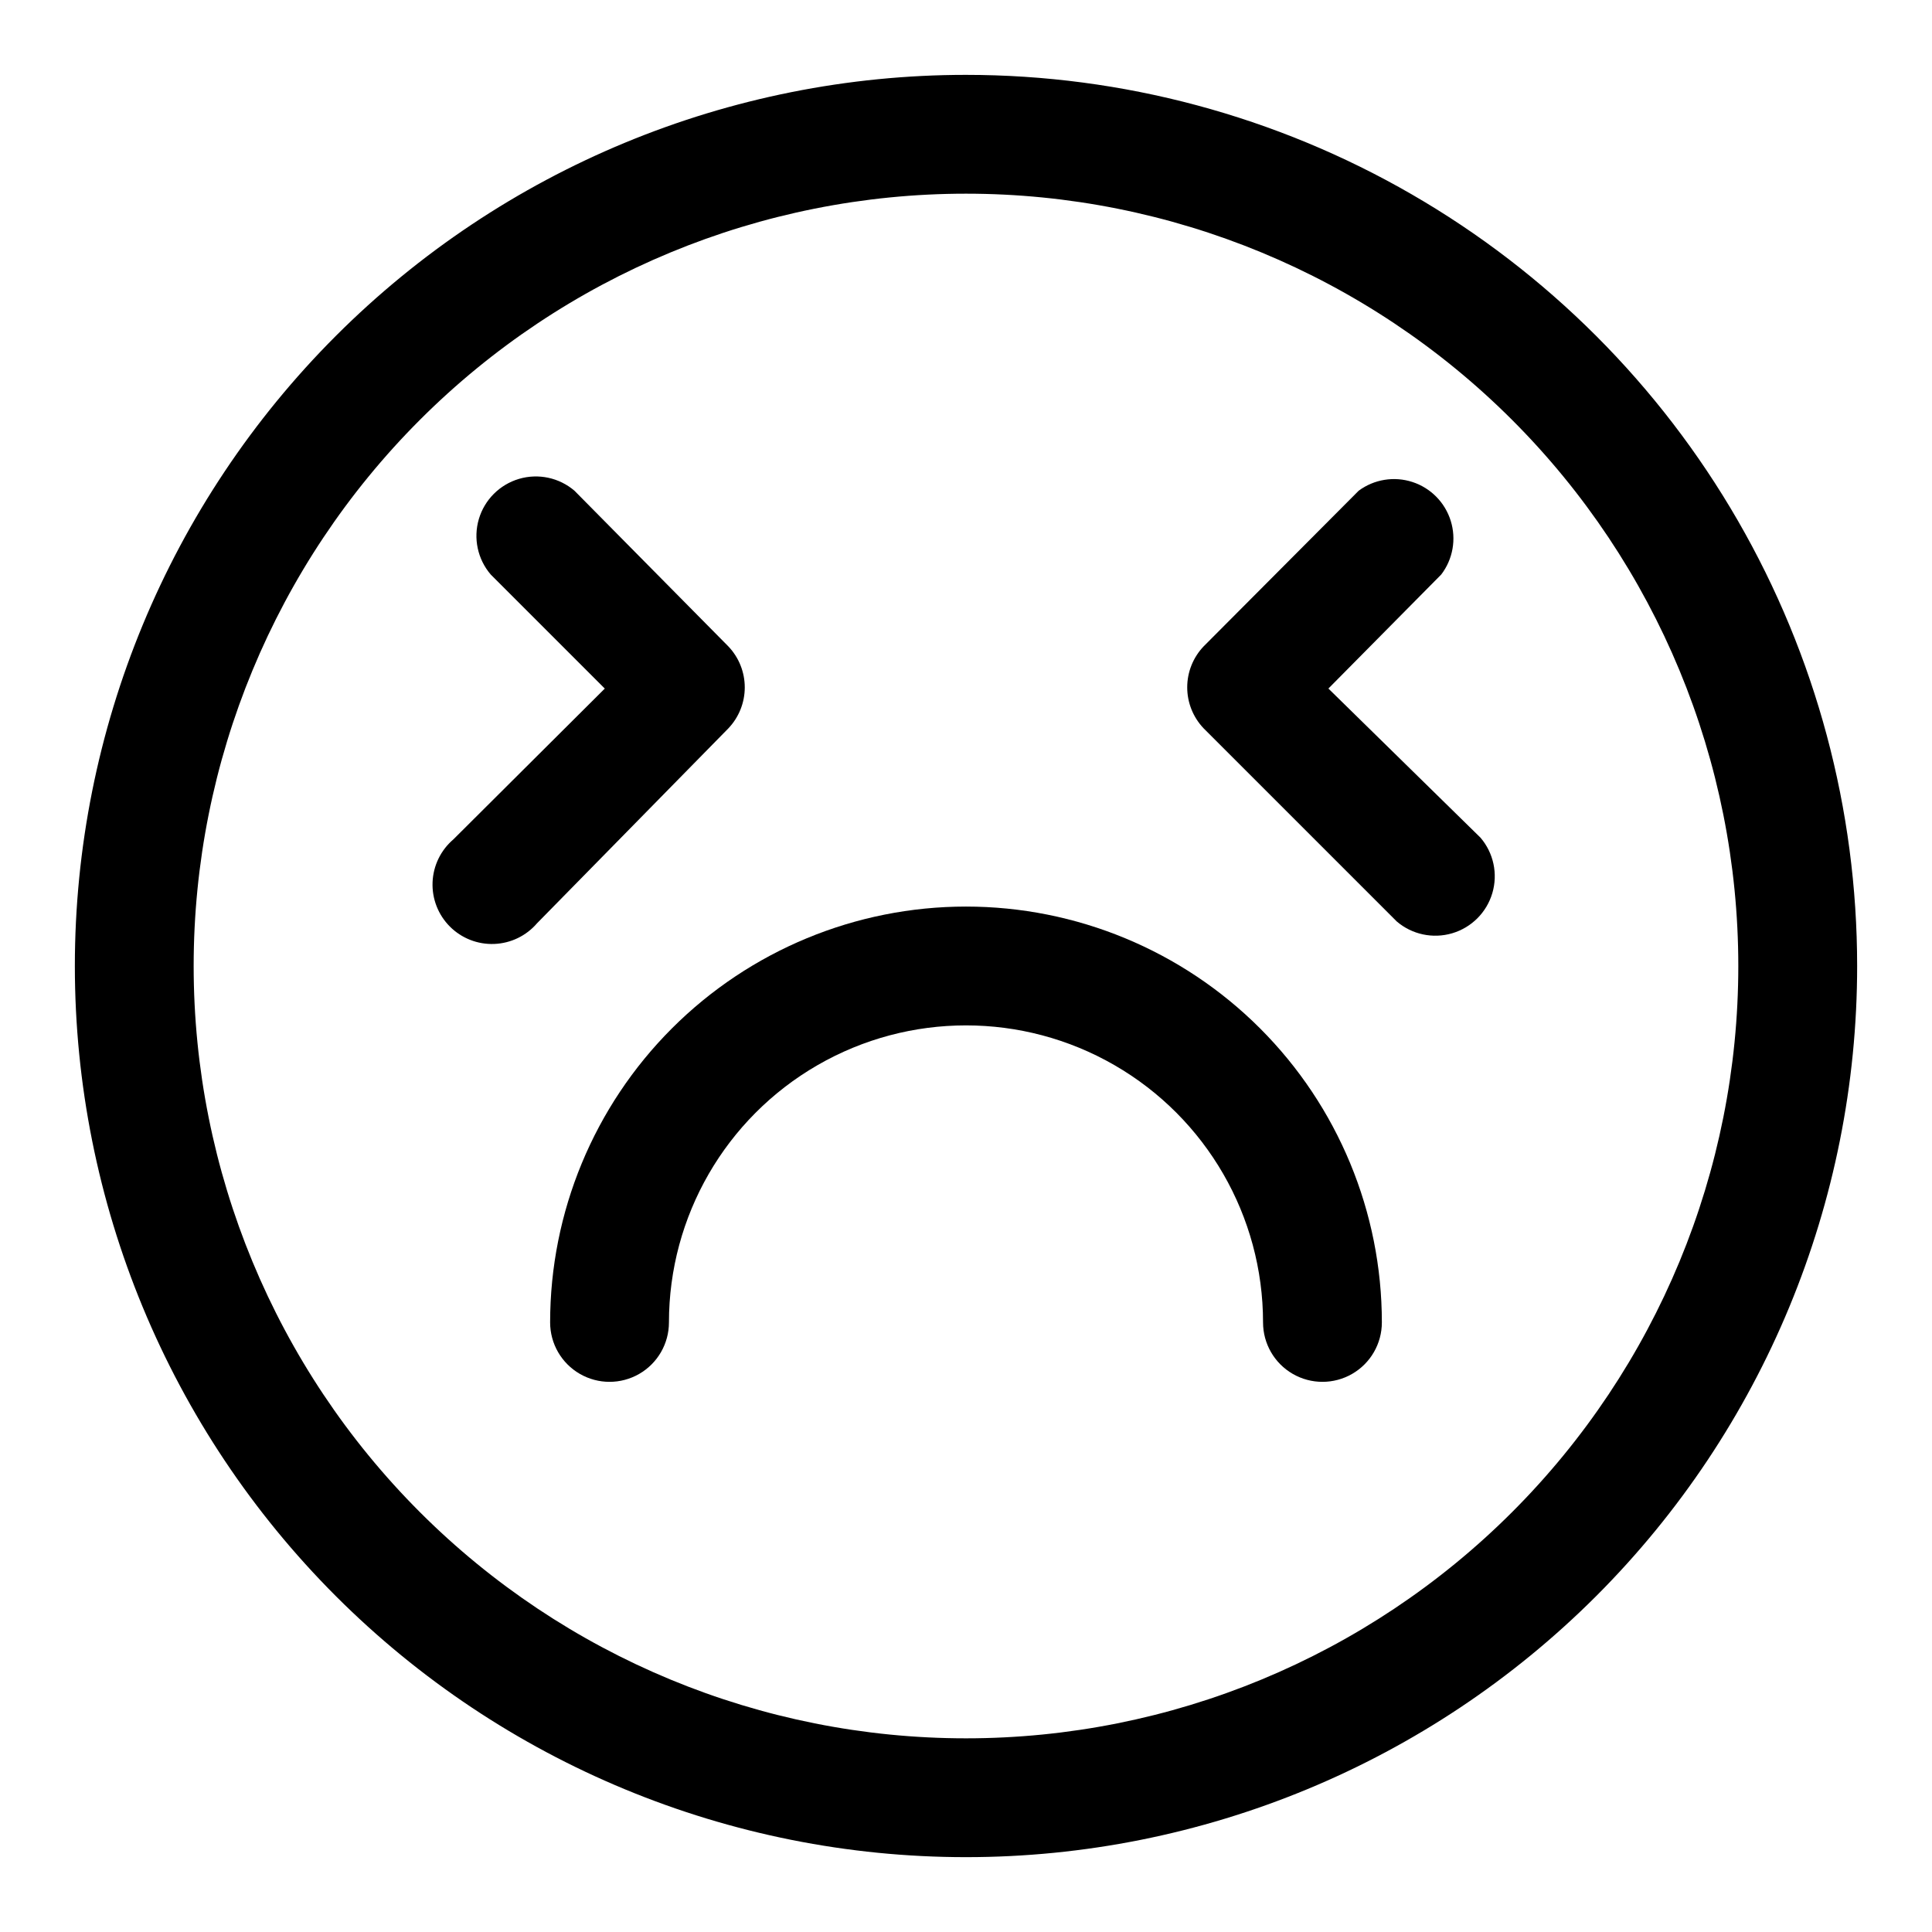
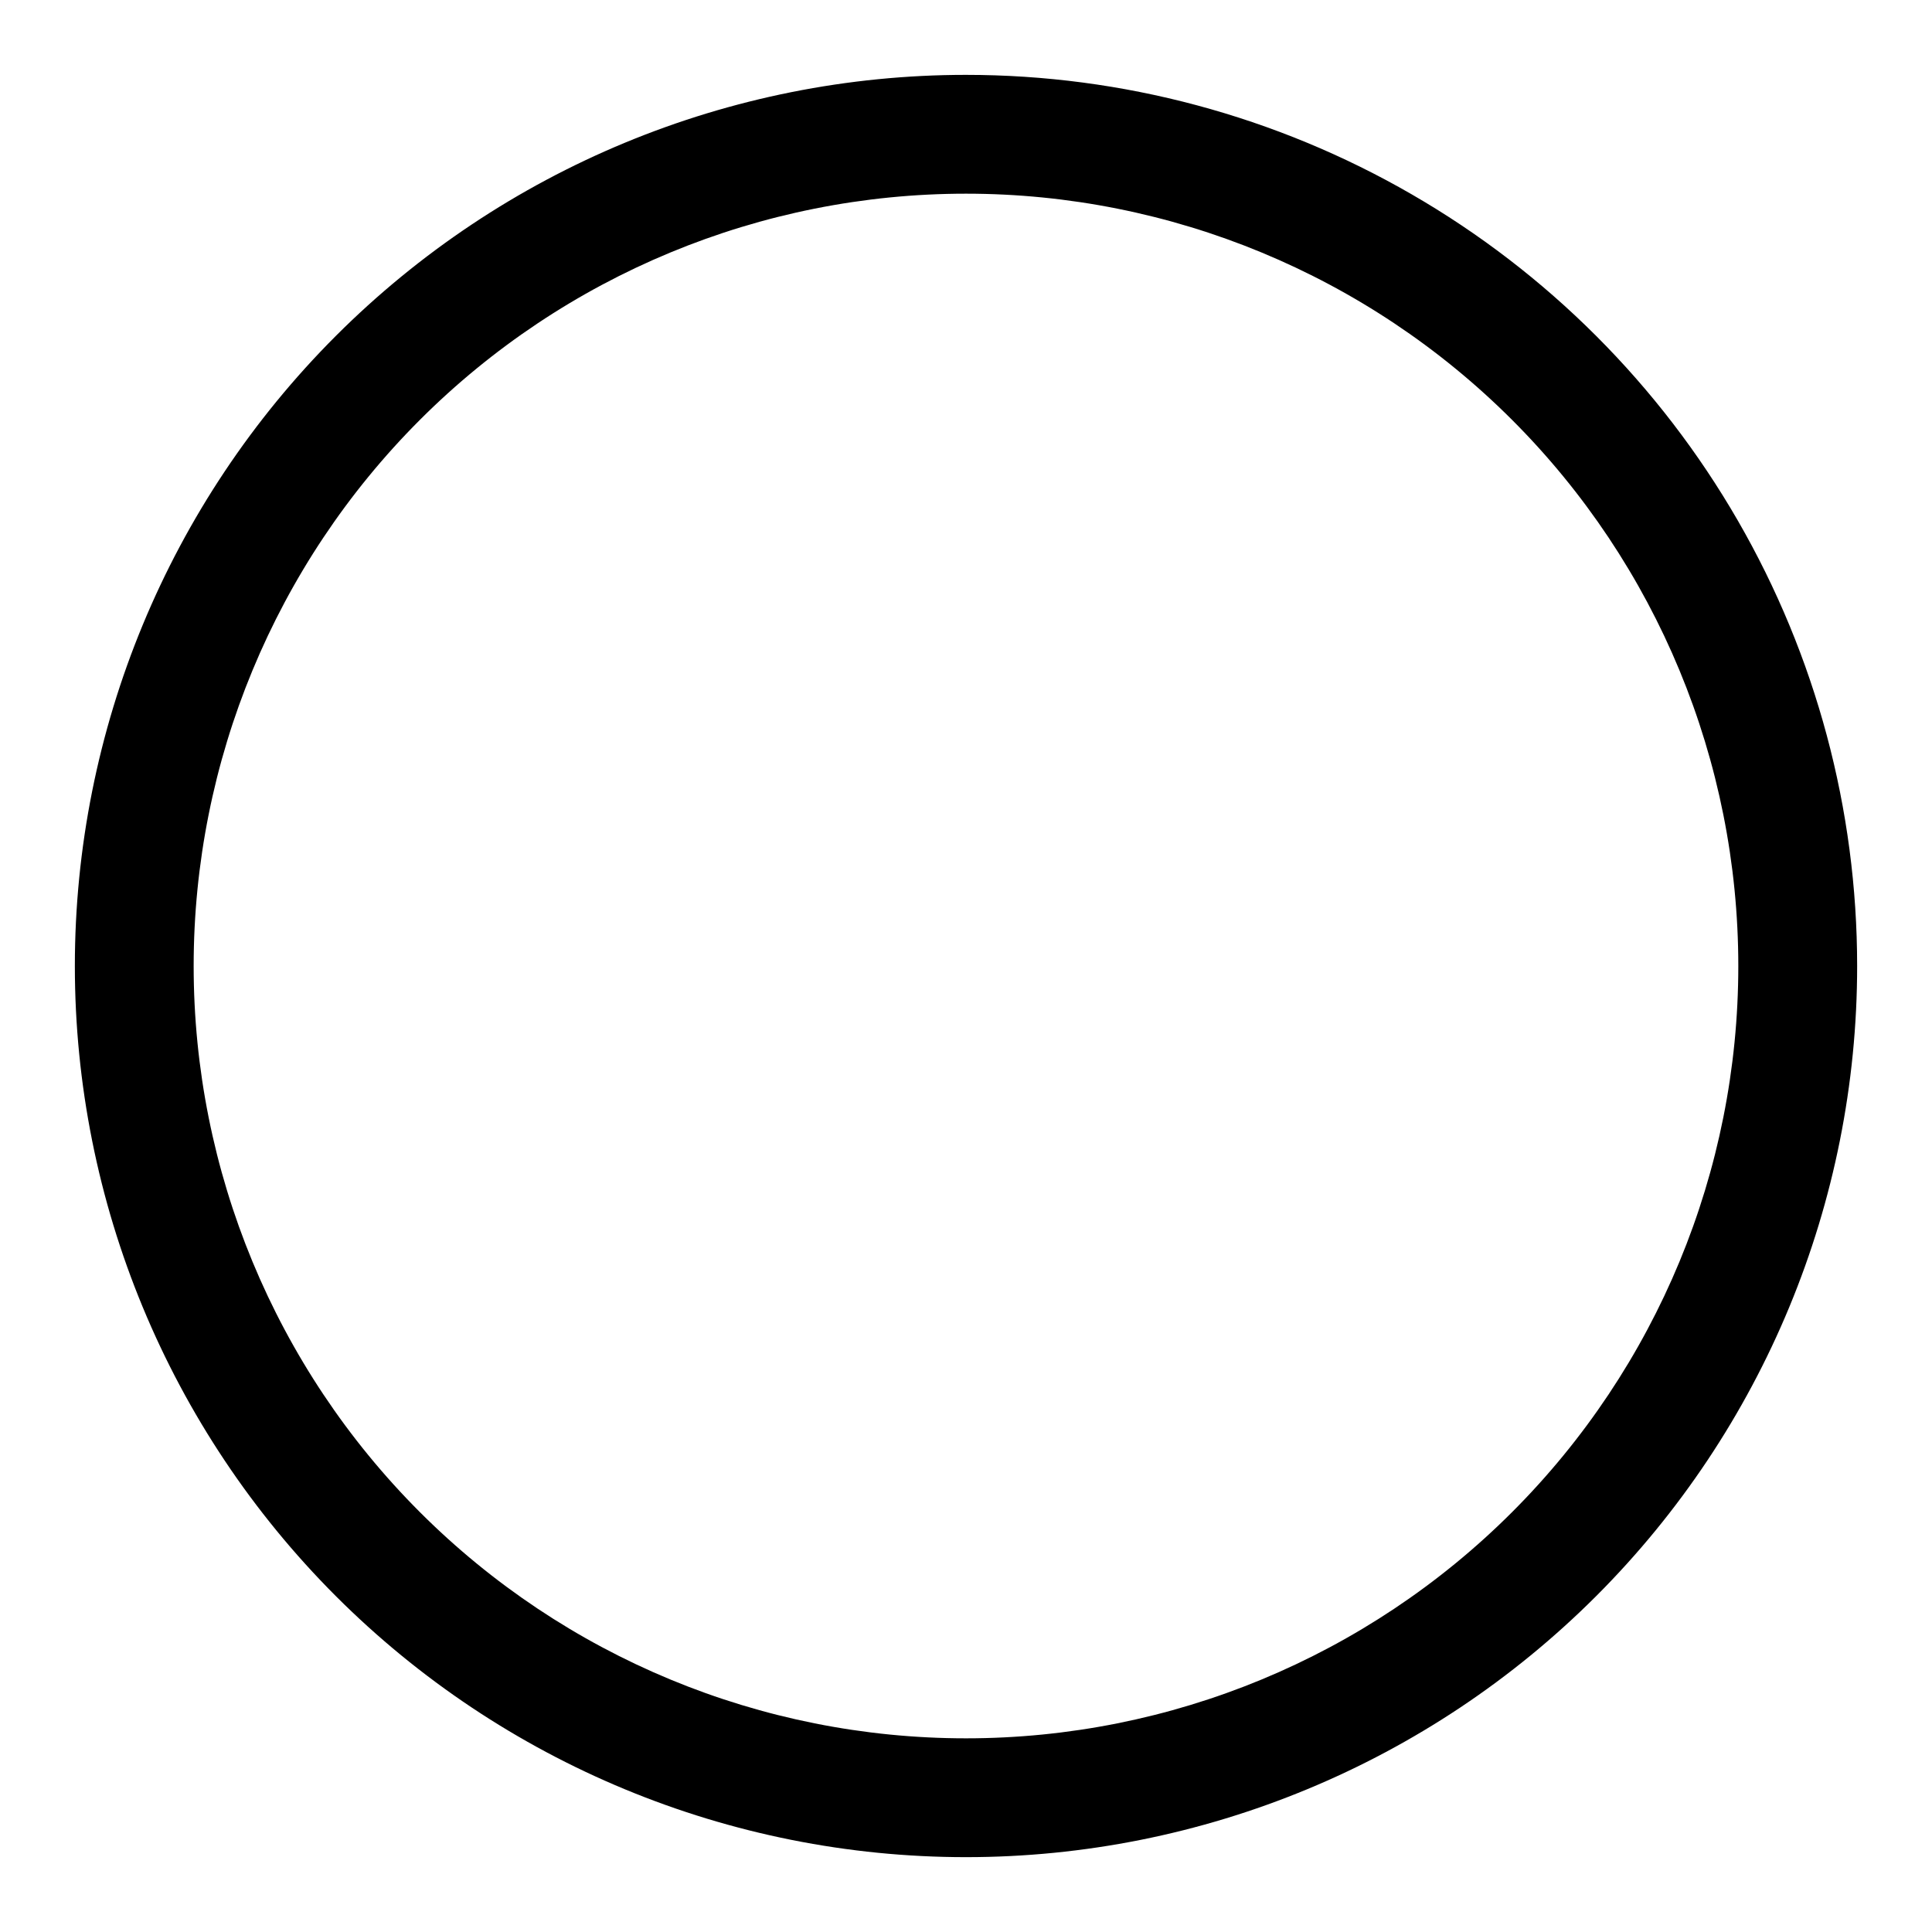
<svg xmlns="http://www.w3.org/2000/svg" fill="#000000" width="800px" height="800px" version="1.1" viewBox="144 144 512 512">
  <g>
    <path d="m400 163.84c-62.637 0-122.7 24.883-166.99 69.172-44.289 44.289-69.172 104.36-69.172 166.99 0 62.633 24.883 122.7 69.172 166.99 44.289 44.289 104.36 69.172 166.99 69.172 62.633 0 122.7-24.883 166.99-69.172 44.289-44.289 69.172-104.36 69.172-166.99 0-41.457-10.914-82.18-31.641-118.08-20.727-35.902-50.539-65.715-86.441-86.441-35.898-20.727-76.625-31.641-118.08-31.641zm0 440.83v0.004c-54.285 0-106.34-21.562-144.73-59.949-38.383-38.383-59.949-90.441-59.949-144.72 0-54.285 21.566-106.34 59.949-144.73 38.383-38.383 90.441-59.949 144.73-59.949 54.281 0 106.34 21.566 144.72 59.949 38.387 38.383 59.949 90.441 59.949 144.73 0 54.281-21.562 106.34-59.949 144.72-38.383 38.387-90.441 59.949-144.72 59.949z" />
-     <path d="m400 384.25c-29.23 0-57.262 11.613-77.93 32.281-20.668 20.668-32.281 48.699-32.281 77.926 0 5.625 3 10.824 7.875 13.637 4.871 2.812 10.871 2.812 15.742 0s7.871-8.012 7.871-13.637c0-28.121 15.004-54.109 39.359-68.172 24.359-14.062 54.367-14.062 78.723 0s39.359 40.051 39.359 68.172c0 5.625 3 10.824 7.871 13.637s10.875 2.812 15.746 0c4.871-2.812 7.871-8.012 7.871-13.637 0-29.227-11.613-57.258-32.281-77.926-20.668-20.668-48.699-32.281-77.926-32.281z" />
-     <path d="m337.02 315.3-40.777-41.25c-4.055-3.473-9.59-4.652-14.707-3.141-5.117 1.516-9.117 5.516-10.633 10.633-1.512 5.117-0.332 10.652 3.141 14.707l30.23 30.23-40.148 39.988c-3.332 2.852-5.324 6.965-5.492 11.348-0.172 4.387 1.496 8.641 4.598 11.742 3.102 3.102 7.359 4.769 11.742 4.598 4.383-0.168 8.496-2.156 11.352-5.488l50.695-51.641c2.789-2.93 4.348-6.82 4.348-10.863 0-4.047-1.559-7.938-4.348-10.863z" />
-     <path d="m496.04 326.47 29.91-30.227c3.09-4.055 4.023-9.355 2.508-14.219-1.516-4.867-5.293-8.699-10.137-10.285-4.844-1.582-10.156-0.727-14.254 2.305l-41.09 41.25c-2.793 2.926-4.352 6.816-4.352 10.863 0 4.043 1.559 7.934 4.352 10.863l51.168 51.168c4.051 3.469 9.586 4.652 14.703 3.137 5.117-1.512 9.121-5.516 10.633-10.633 1.516-5.117 0.332-10.652-3.137-14.703z" />
  </g>
</svg>